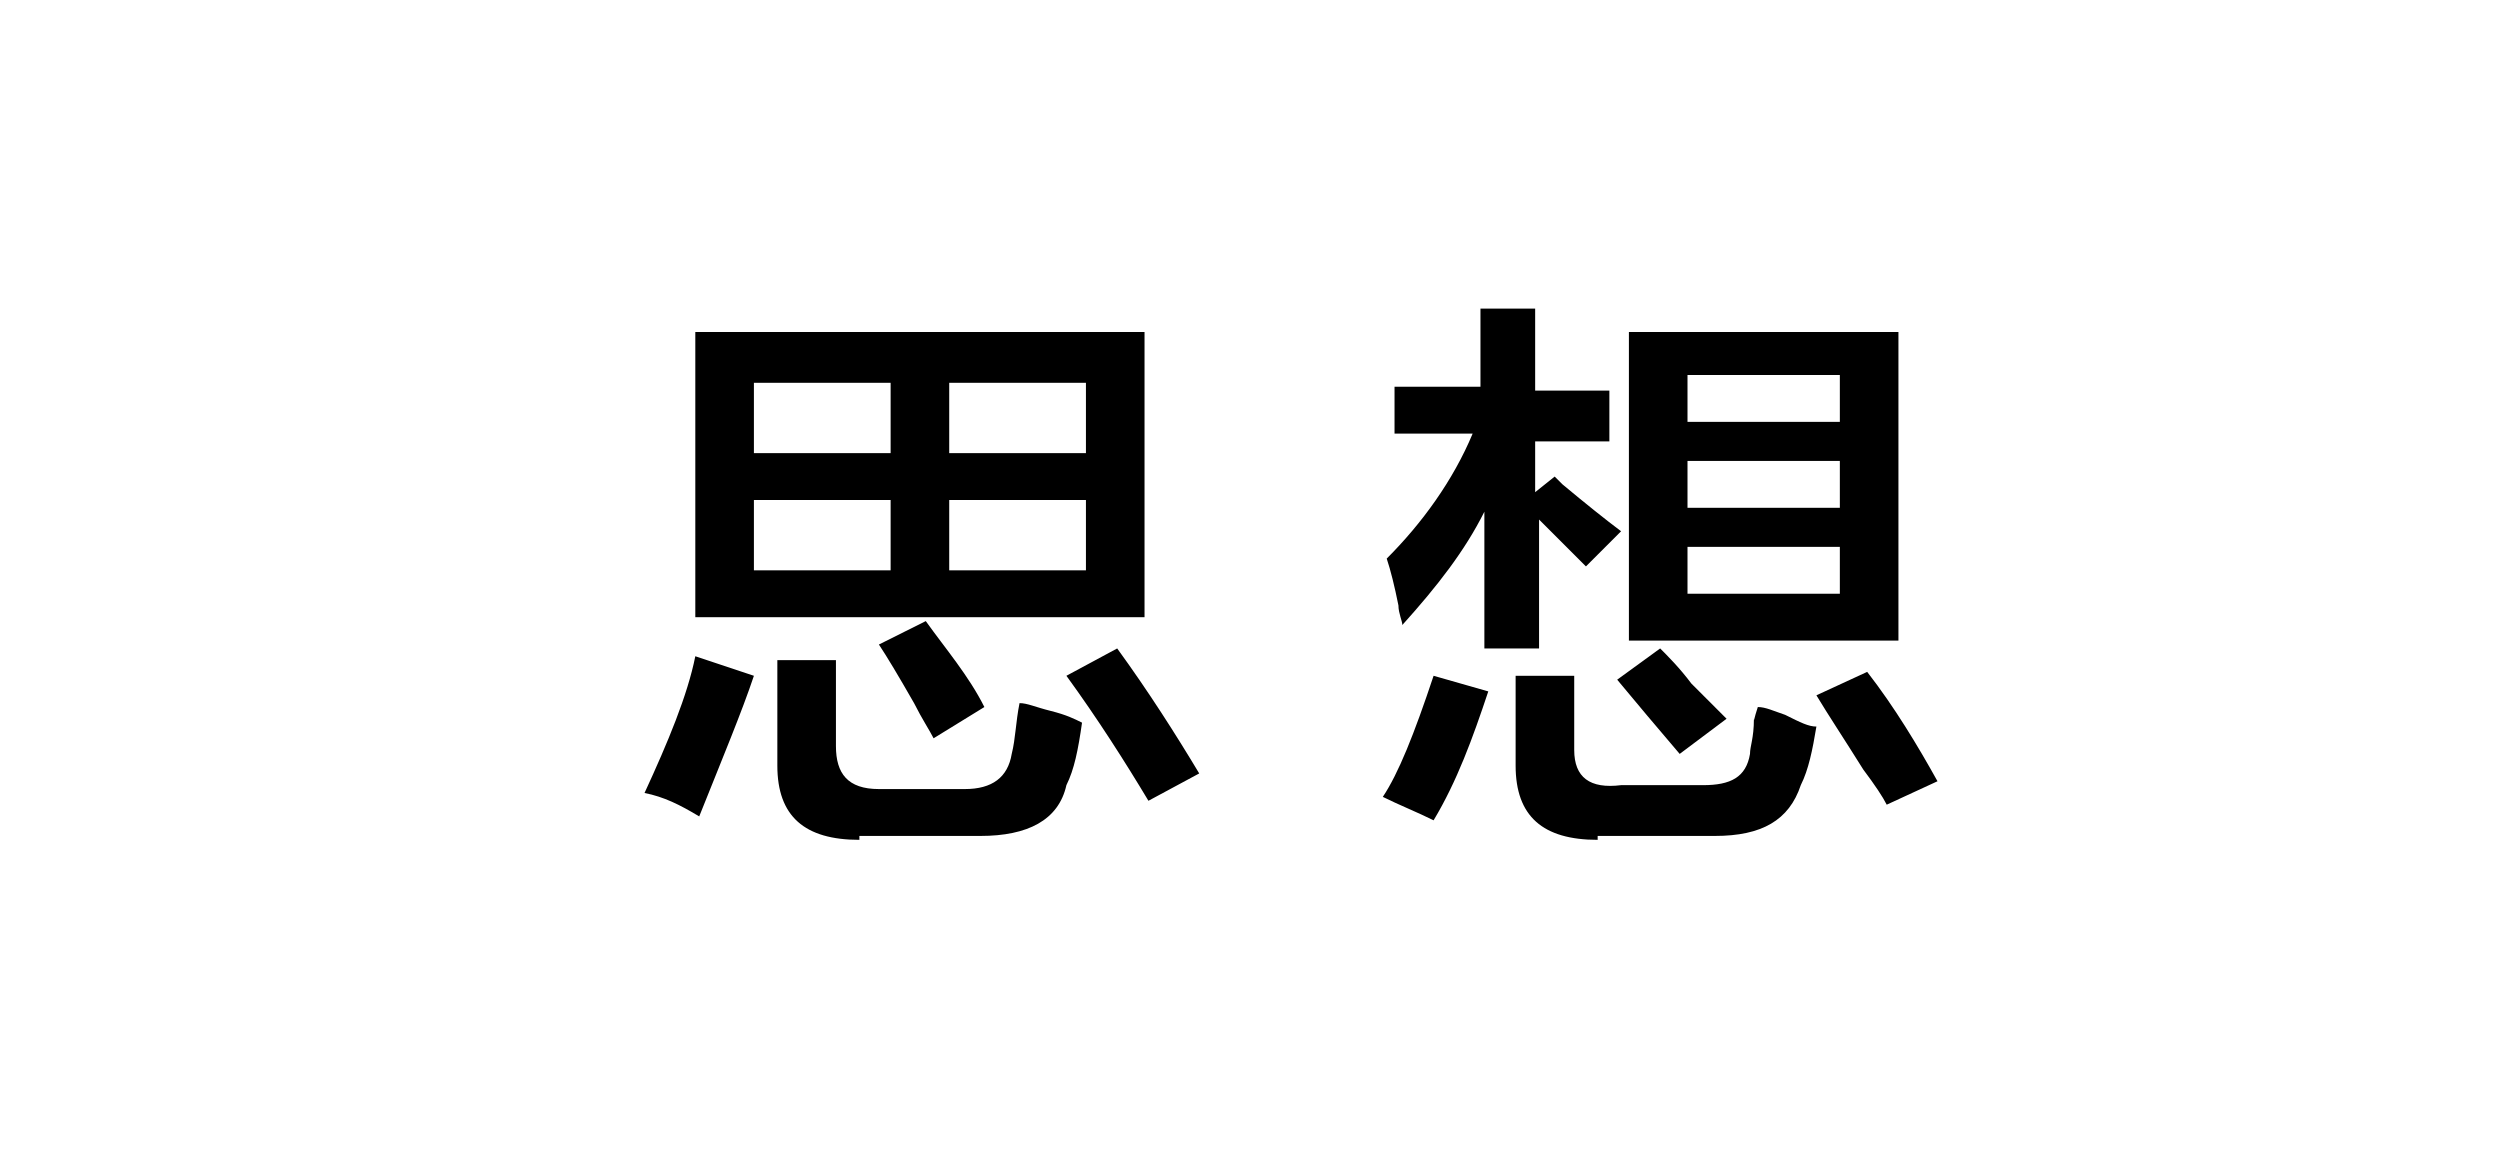
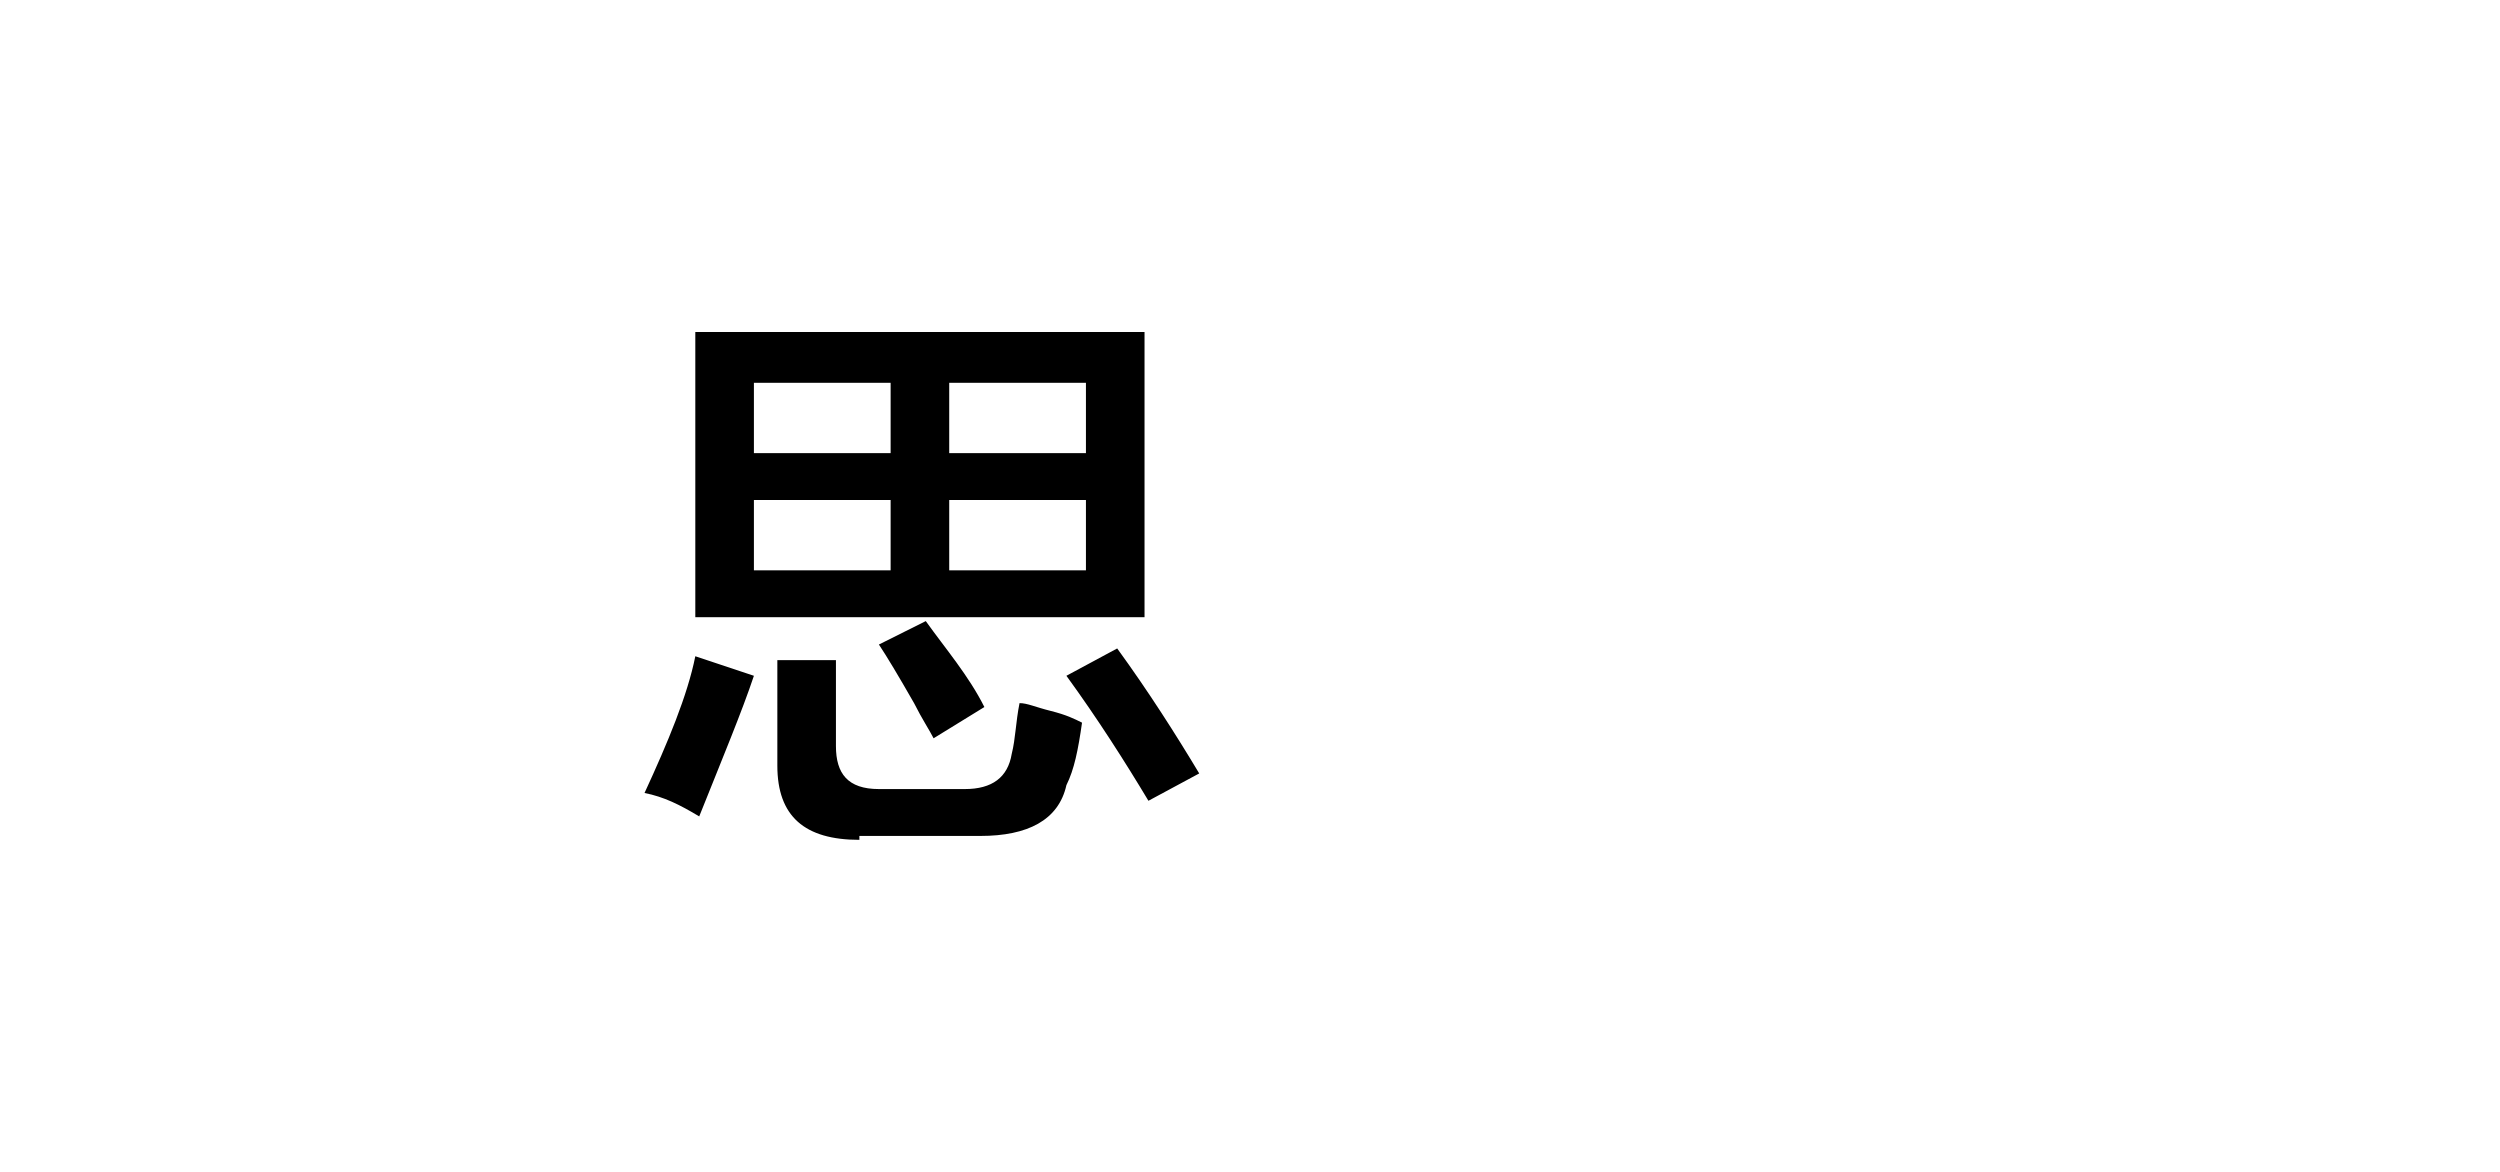
<svg xmlns="http://www.w3.org/2000/svg" version="1.1" id="图层_1" x="0px" y="0px" width="64px" height="30px" viewBox="0 0 64 30" style="enable-background:new 0 0 64 30;" xml:space="preserve">
  <g id="XMLID_1_">
-     <path id="XMLID_2_" d="M17.9,20.9c-0.5-0.3-0.9-0.5-1.4-0.6c0.6-1.3,1.1-2.5,1.3-3.5l1.5,0.5C19,18.2,18.5,19.4,17.9,20.9z    M17.8,15.8V8.5h11.5v7.3H17.8z M19.3,9.8v1.8h3.5V9.8H19.3z M19.3,12.8v1.8h3.5v-1.8H19.3z M22,21.5c-1.4,0-2.1-0.6-2.1-1.9v-2.7   h1.5v2.2c0,0.7,0.3,1.1,1.1,1.1h2.2c0.7,0,1.1-0.3,1.2-0.9c0.1-0.4,0.1-0.8,0.2-1.3c0.2,0,0.4,0.1,0.8,0.2s0.6,0.2,0.8,0.3   c-0.1,0.7-0.2,1.2-0.4,1.6c-0.2,0.9-1,1.3-2.2,1.3H22z M23.9,18.9c-0.1-0.2-0.3-0.5-0.5-0.9c-0.4-0.7-0.7-1.2-0.9-1.5l1.2-0.6   c0.5,0.7,1.1,1.4,1.5,2.2L23.9,18.9z M27.8,9.8h-3.5v1.8h3.5V9.8z M24.3,12.8v1.8h3.5v-1.8H24.3z M29.4,20.5   c-0.6-1-1.3-2.1-2.1-3.2l1.3-0.7c0.8,1.1,1.5,2.2,2.1,3.2L29.4,20.5z" />
-     <path id="XMLID_12_" d="M35.7,11.2V9.9h2.2V7.9h1.4v2.1h1.9v1.3h-1.9v1.3l0.5-0.4c0.2,0.2,0.3,0.3,0.2,0.2c0.6,0.5,1.1,0.9,1.5,1.2   l-0.9,0.9l-1.2-1.2v3.3h-1.4v-3.5c-0.5,1-1.2,1.9-2.1,2.9c0-0.1-0.1-0.3-0.1-0.5c-0.1-0.5-0.2-0.9-0.3-1.2c0.9-0.9,1.7-2,2.2-3.2   H35.7z M36.7,21c-0.4-0.2-0.9-0.4-1.3-0.6c0.4-0.6,0.8-1.6,1.3-3.1l1.4,0.4C37.7,18.9,37.3,20,36.7,21z M40.9,21.5   c-1.4,0-2.1-0.6-2.1-1.9v-2.3h1.5v1.9c0,0.7,0.4,1,1.2,0.9h2.1c0.7,0,1.1-0.2,1.2-0.8c0-0.2,0.1-0.4,0.1-0.9c0,0.1,0,0,0.1-0.3   c0.2,0,0.4,0.1,0.7,0.2c0.4,0.2,0.6,0.3,0.8,0.3c-0.1,0.6-0.2,1.1-0.4,1.5c-0.3,0.9-1,1.3-2.2,1.3H40.9z M43,19.3   c-0.6-0.7-1.1-1.3-1.6-1.9l1.1-0.8c0.2,0.2,0.5,0.5,0.8,0.9c0.4,0.4,0.7,0.7,0.9,0.9L43,19.3z M41.7,16.4V8.5h6.9v7.9H41.7z    M43.2,9.6v1.2h3.9V9.6H43.2z M43.2,11.8V13h3.9v-1.2H43.2z M43.2,14v1.2h3.9V14H43.2z M48.3,20.6c-0.1-0.2-0.3-0.5-0.6-0.9   c-0.5-0.8-0.9-1.4-1.2-1.9l1.3-0.6c0.7,0.9,1.3,1.9,1.8,2.8L48.3,20.6z" />
+     <path id="XMLID_2_" d="M17.9,20.9c-0.5-0.3-0.9-0.5-1.4-0.6c0.6-1.3,1.1-2.5,1.3-3.5l1.5,0.5C19,18.2,18.5,19.4,17.9,20.9z    M17.8,15.8V8.5h11.5v7.3H17.8z M19.3,9.8v1.8h3.5V9.8H19.3z M19.3,12.8v1.8h3.5v-1.8z M22,21.5c-1.4,0-2.1-0.6-2.1-1.9v-2.7   h1.5v2.2c0,0.7,0.3,1.1,1.1,1.1h2.2c0.7,0,1.1-0.3,1.2-0.9c0.1-0.4,0.1-0.8,0.2-1.3c0.2,0,0.4,0.1,0.8,0.2s0.6,0.2,0.8,0.3   c-0.1,0.7-0.2,1.2-0.4,1.6c-0.2,0.9-1,1.3-2.2,1.3H22z M23.9,18.9c-0.1-0.2-0.3-0.5-0.5-0.9c-0.4-0.7-0.7-1.2-0.9-1.5l1.2-0.6   c0.5,0.7,1.1,1.4,1.5,2.2L23.9,18.9z M27.8,9.8h-3.5v1.8h3.5V9.8z M24.3,12.8v1.8h3.5v-1.8H24.3z M29.4,20.5   c-0.6-1-1.3-2.1-2.1-3.2l1.3-0.7c0.8,1.1,1.5,2.2,2.1,3.2L29.4,20.5z" />
  </g>
</svg>